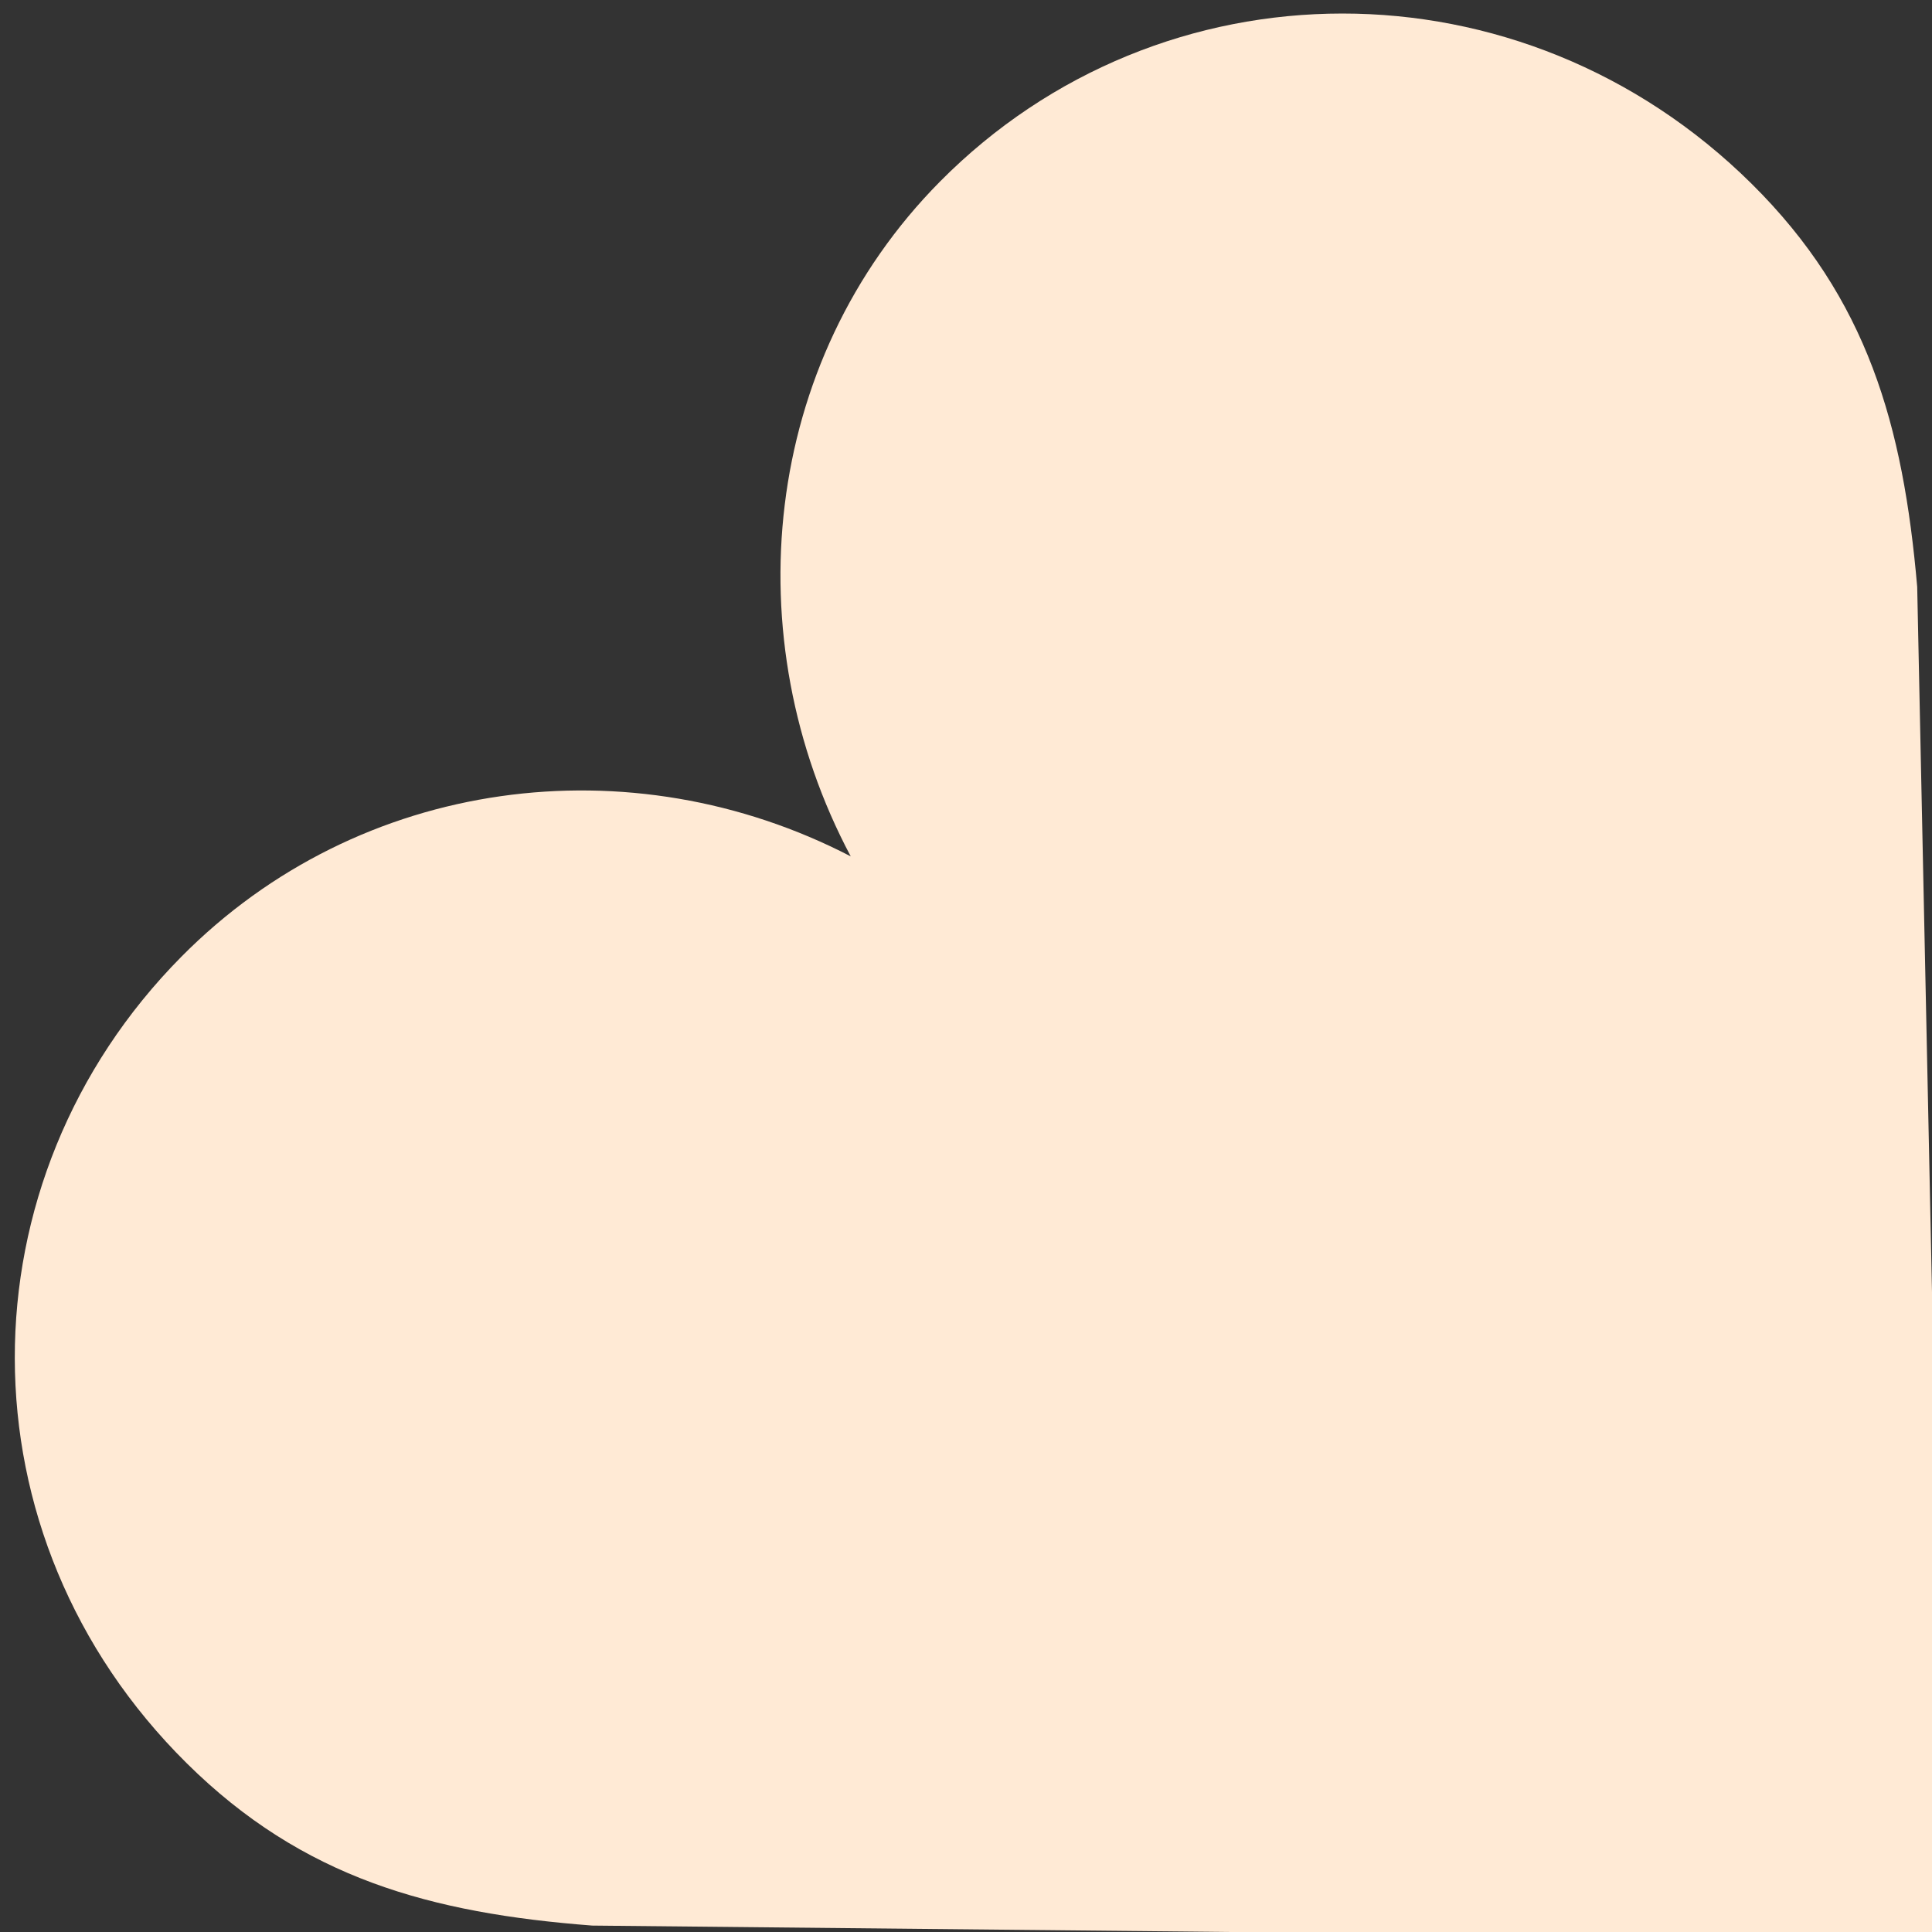
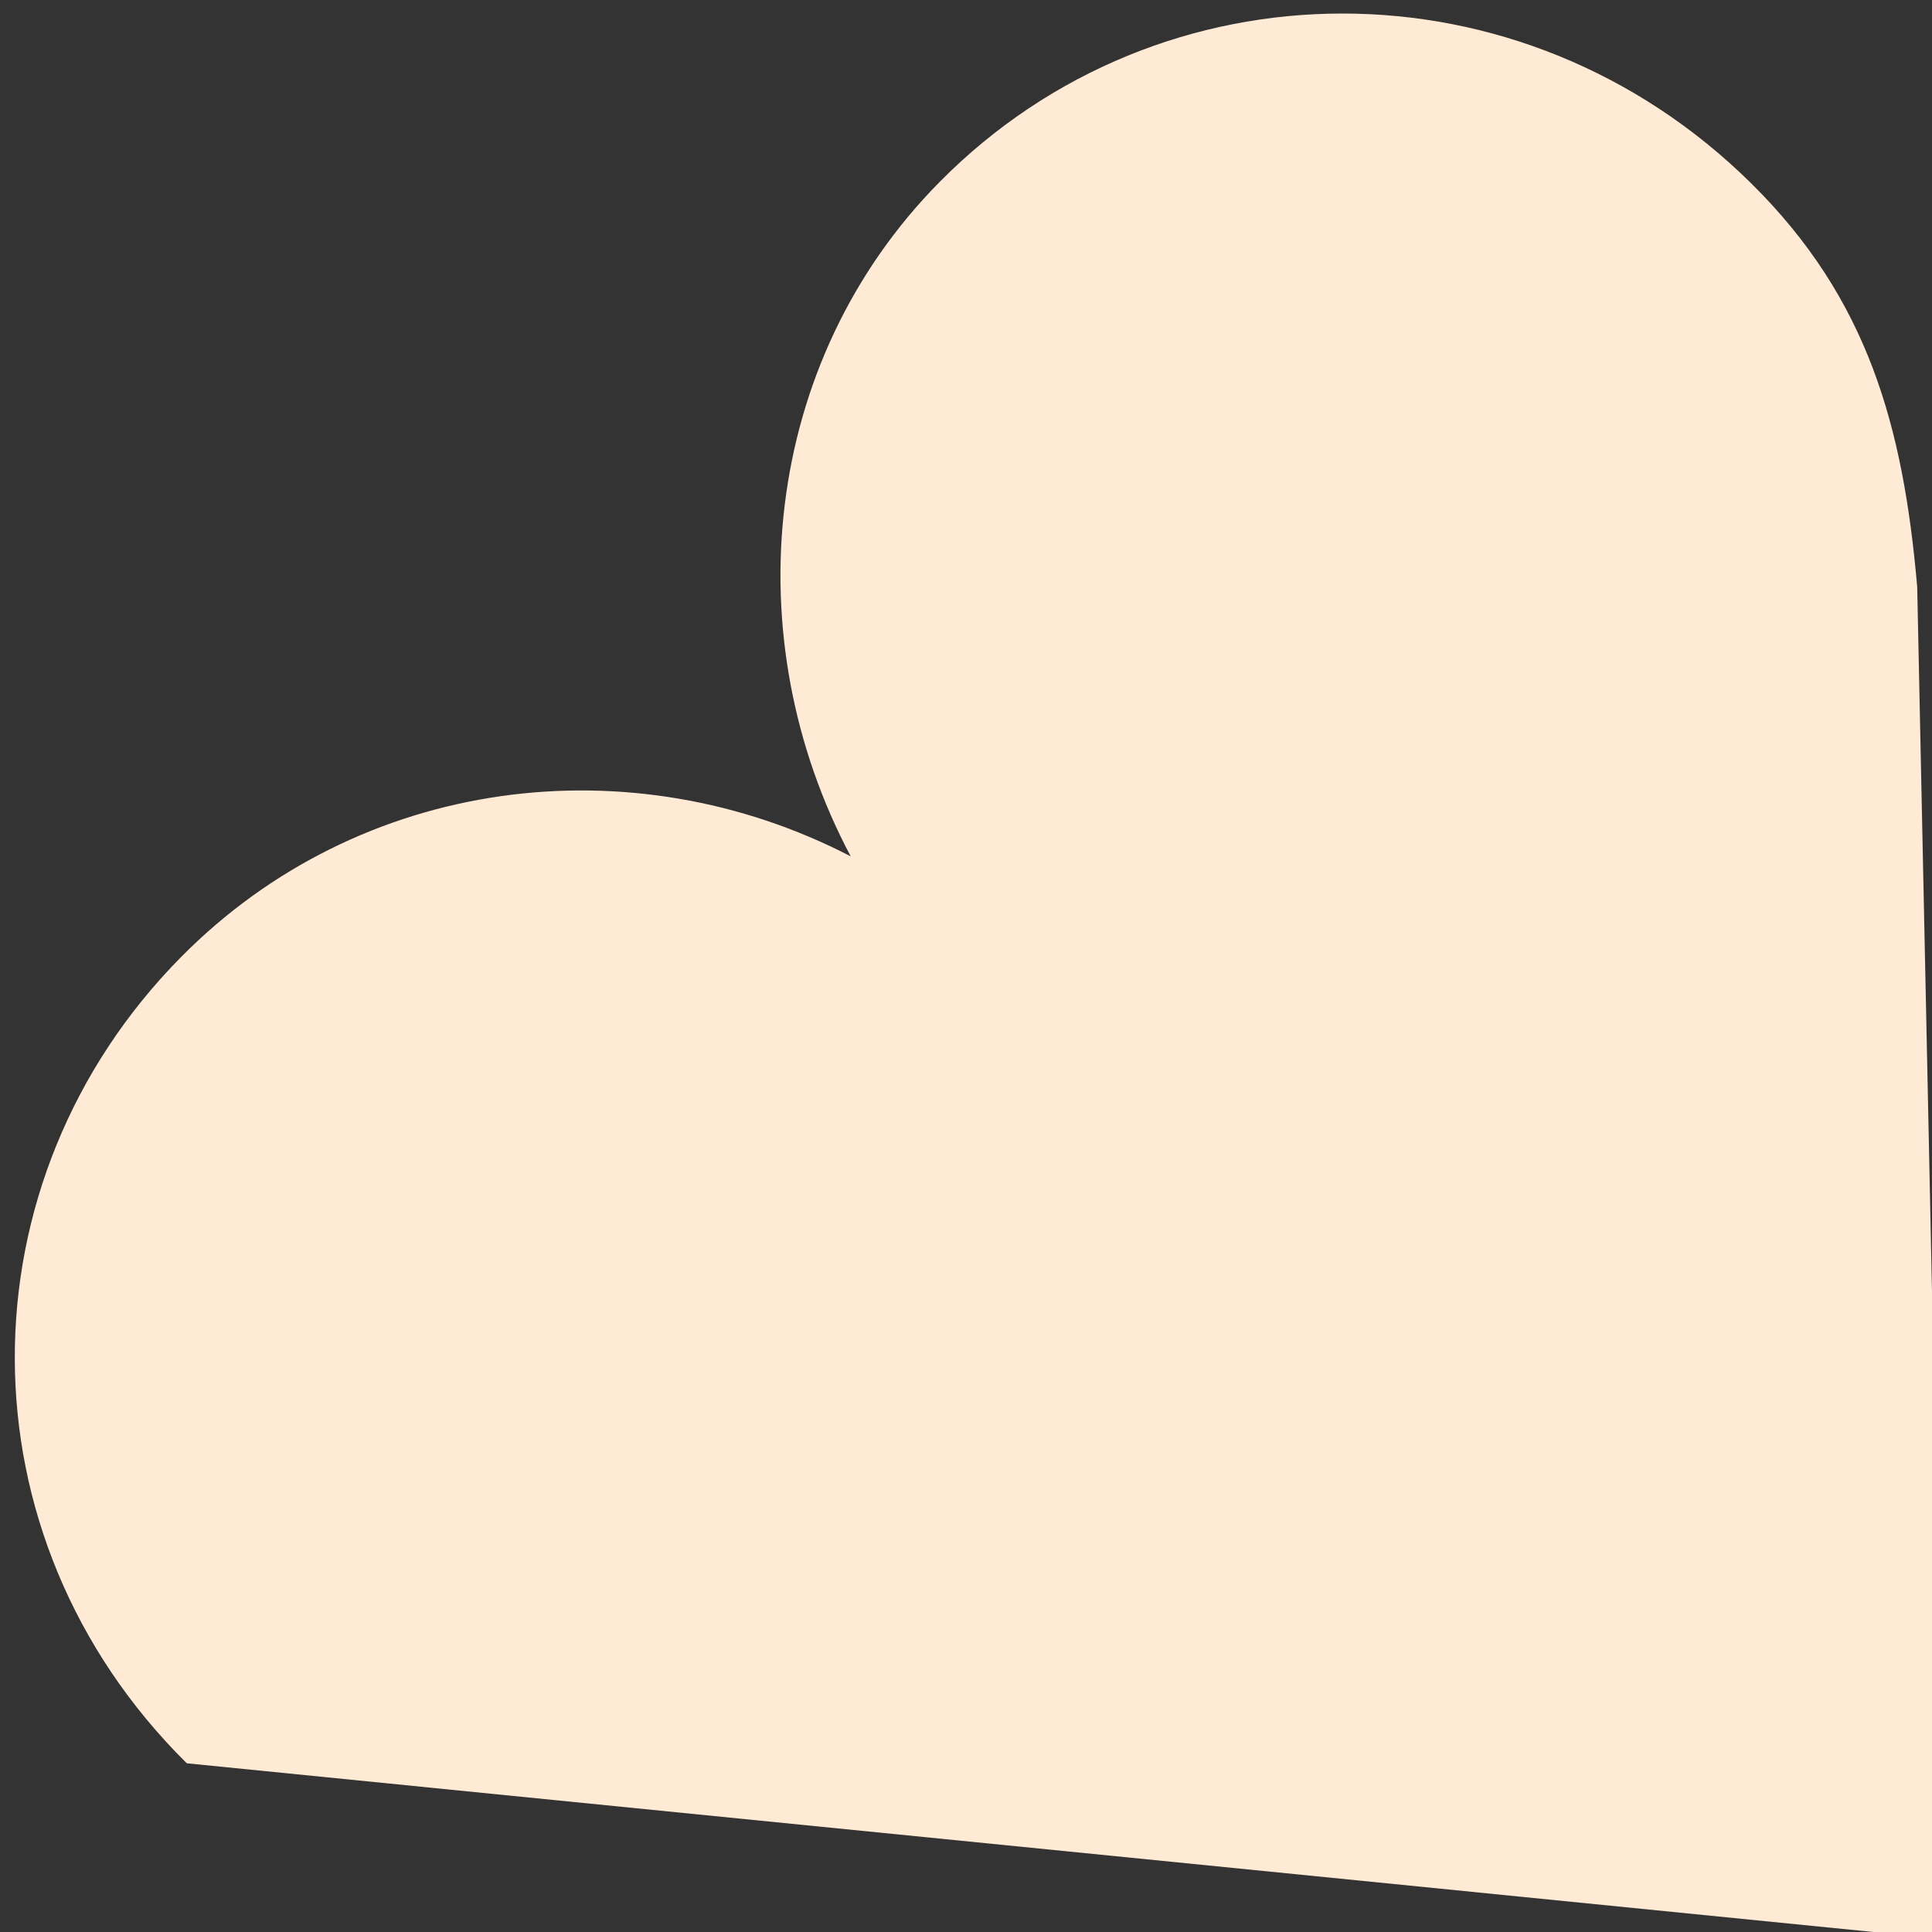
<svg xmlns="http://www.w3.org/2000/svg" width="121" height="121" viewBox="0 0 121 121" fill="none">
  <rect x="0" y="0" width="121" height="121" fill="#333333" stroke="none" />
-   <path d="M109.701 11.507C95.293 -2.753 72.715 -2.616 58.863 11.38C47.678 22.681 46.002 39.947 53.281 53.634C39.519 46.501 22.541 48.622 11.355 59.923C-2.499 73.921 -2.715 96.169 11.698 110.434C18.971 117.632 26.978 119.82 37.092 120.598L121.851 121.452L120.073 36.755C119.195 26.645 116.968 18.7 109.701 11.507Z" fill="#FFEAD5" />
+   <path d="M109.701 11.507C95.293 -2.753 72.715 -2.616 58.863 11.38C47.678 22.681 46.002 39.947 53.281 53.634C39.519 46.501 22.541 48.622 11.355 59.923C-2.499 73.921 -2.715 96.169 11.698 110.434L121.851 121.452L120.073 36.755C119.195 26.645 116.968 18.7 109.701 11.507Z" fill="#FFEAD5" />
</svg>